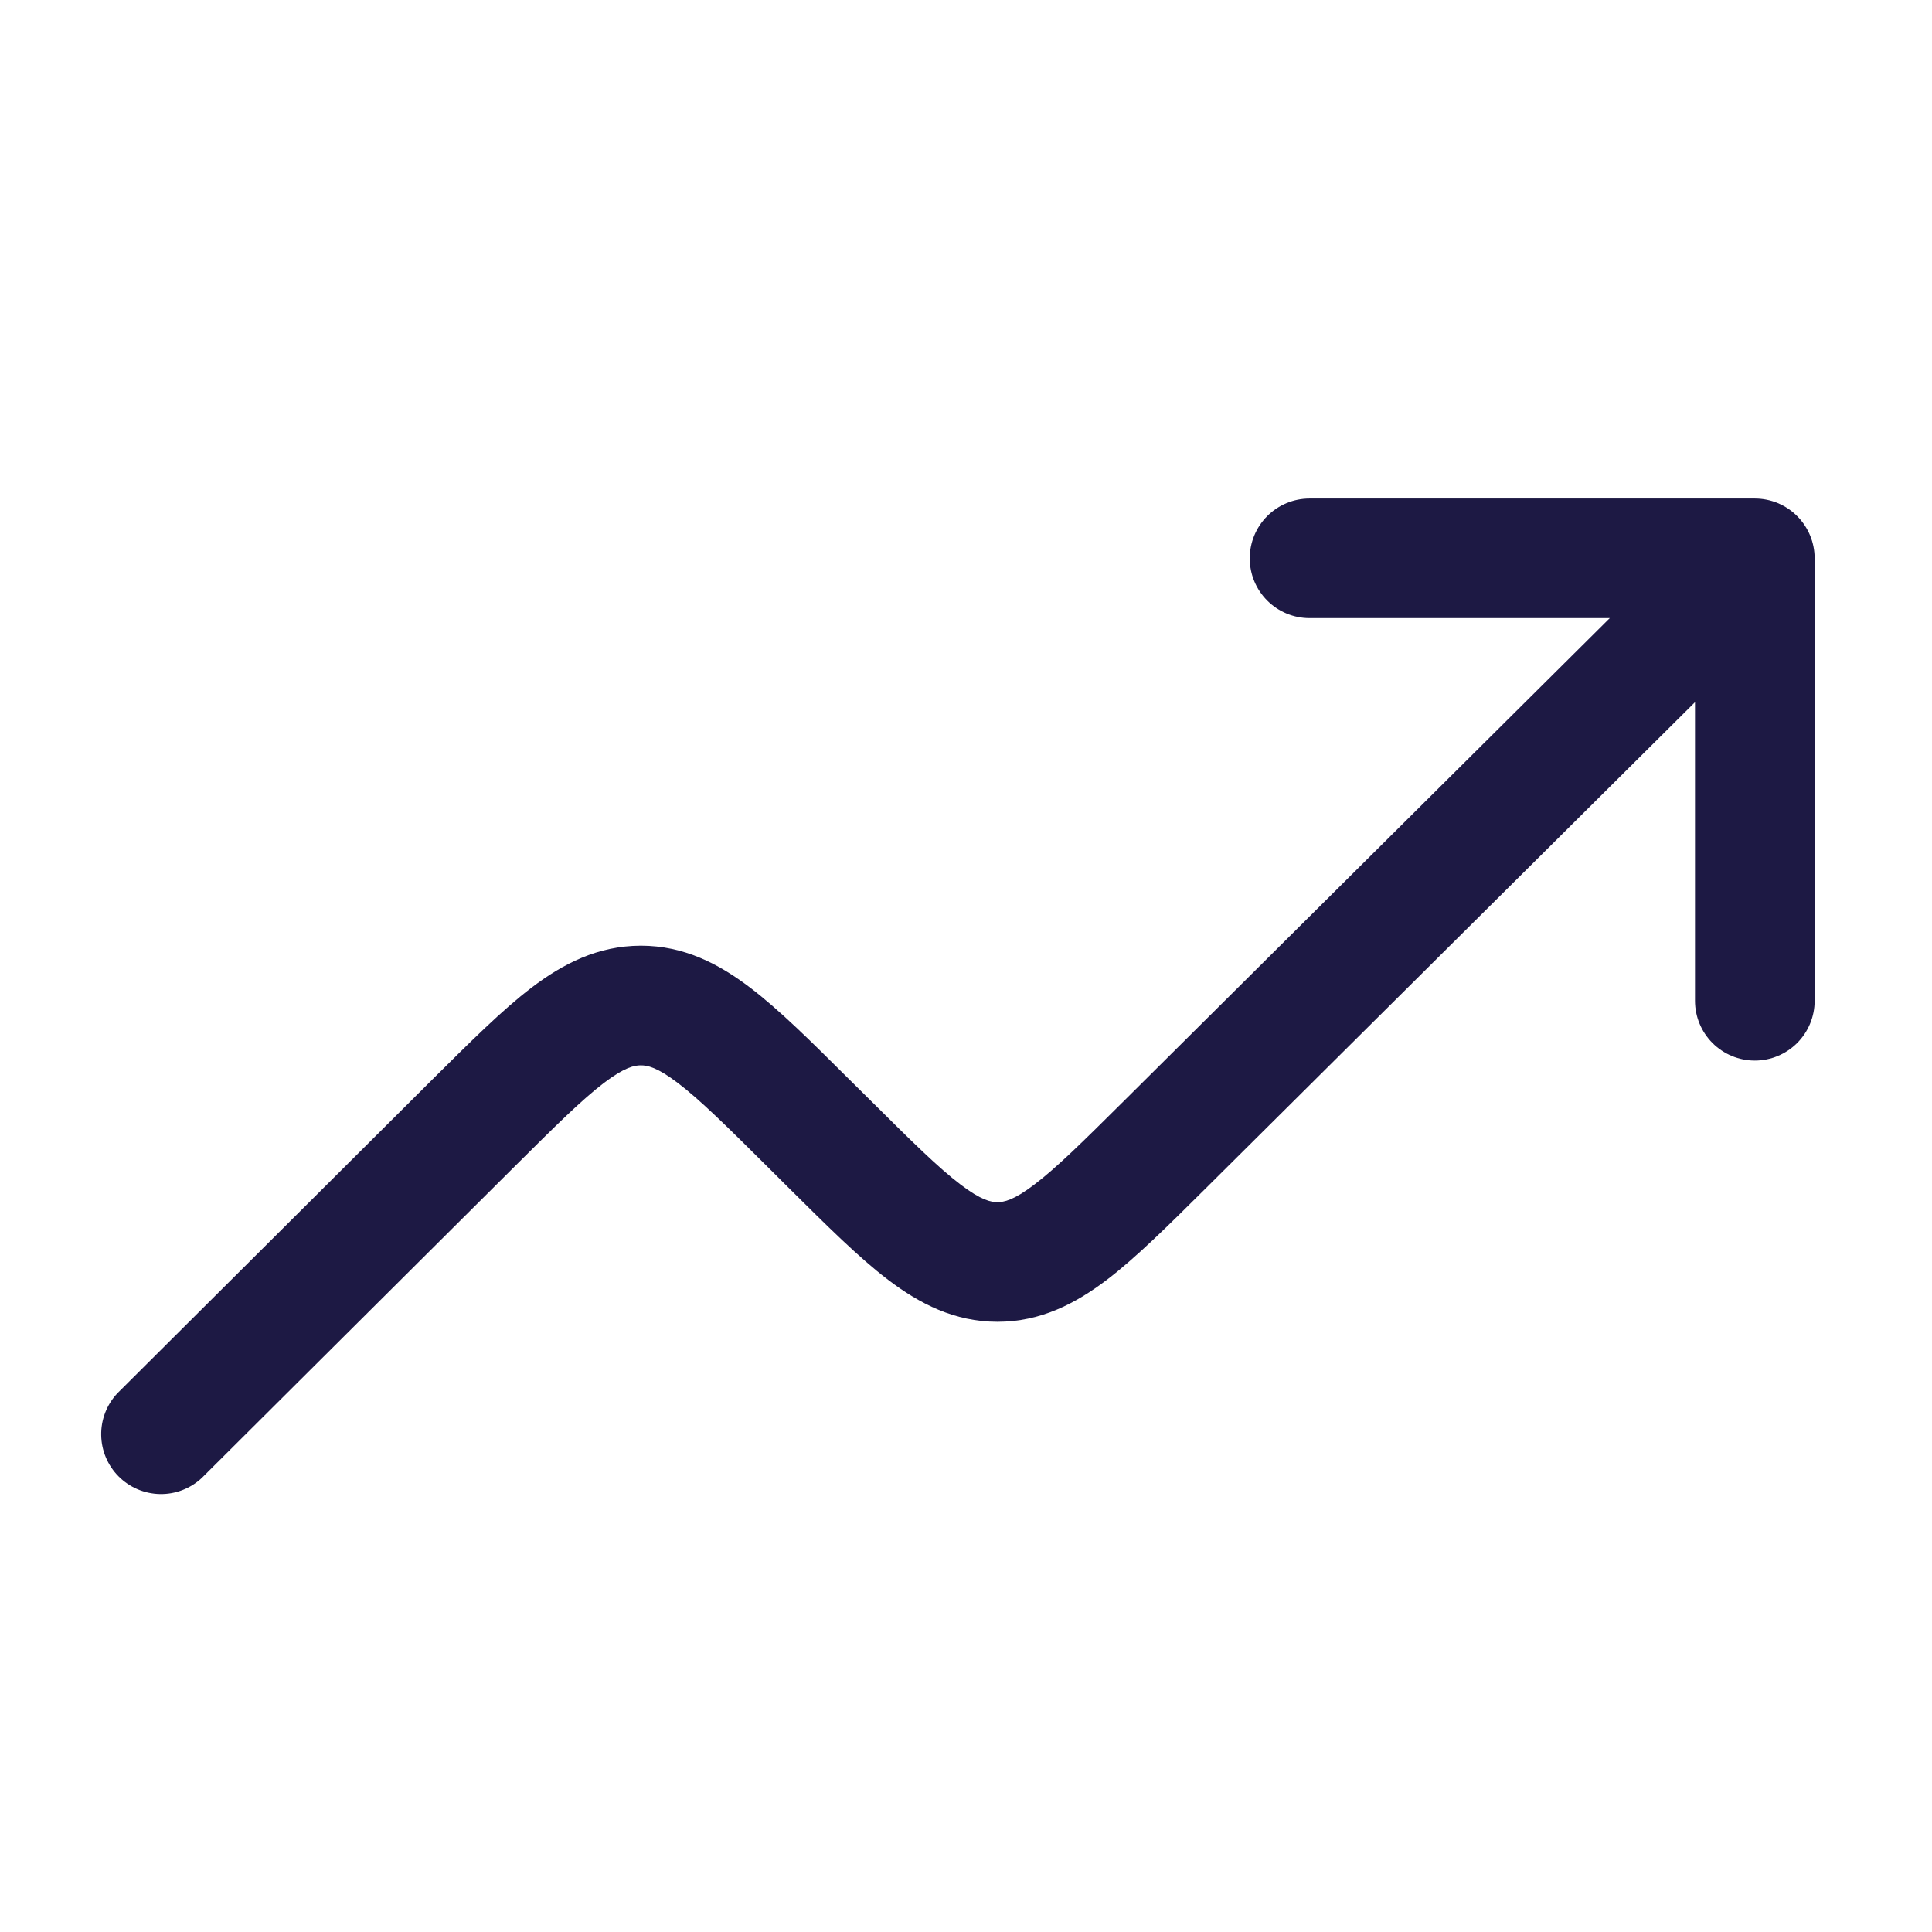
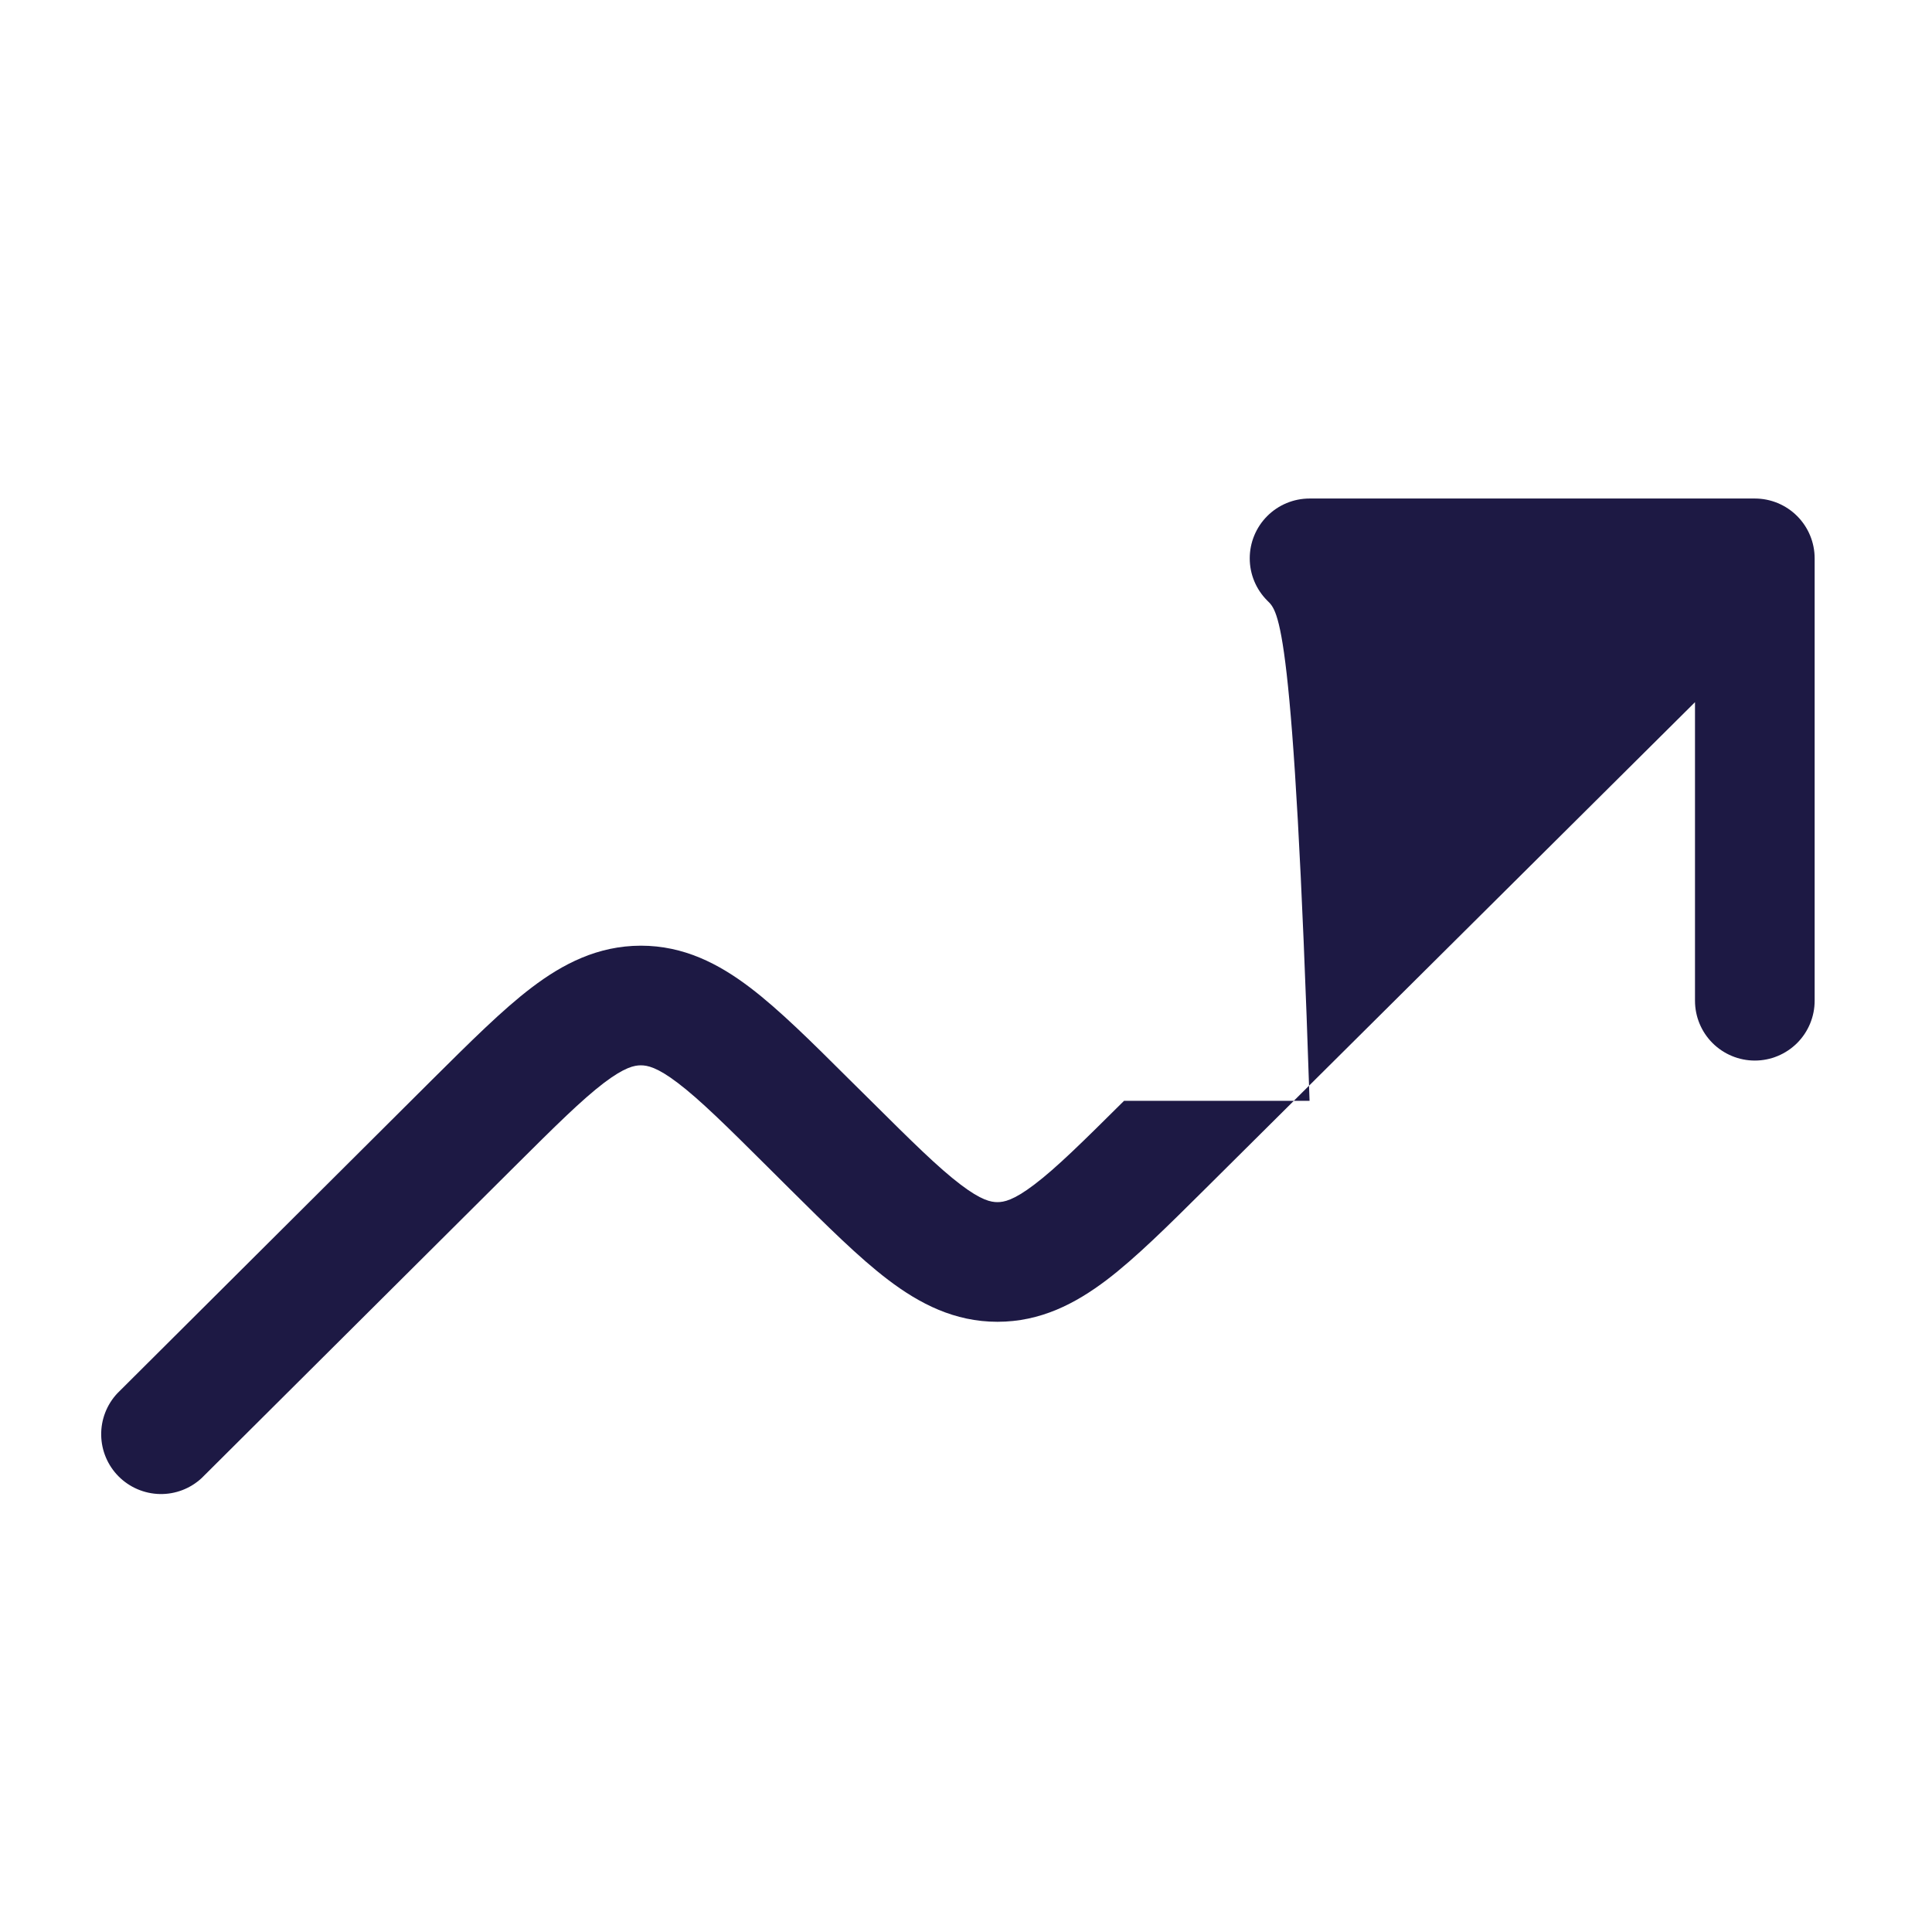
<svg xmlns="http://www.w3.org/2000/svg" width="58" height="58" viewBox="0 0 58 58" fill="none">
  <g id="solar:course-up-bold">
-     <path id="Vector" fill-rule="evenodd" clip-rule="evenodd" d="M37.518 16.762C37.518 16.286 37.707 15.829 38.044 15.492C38.381 15.155 38.838 14.966 39.314 14.966H52.681C53.157 14.966 53.614 15.155 53.951 15.492C54.288 15.829 54.477 16.286 54.477 16.762V30.043C54.477 30.519 54.288 30.976 53.951 31.313C53.614 31.649 53.157 31.839 52.681 31.839C52.205 31.839 51.748 31.649 51.411 31.313C51.074 30.976 50.885 30.519 50.885 30.043V21.08L36.192 35.68C35.069 36.795 34.101 37.758 33.222 38.426C32.279 39.14 31.235 39.681 29.944 39.681C28.656 39.681 27.609 39.14 26.666 38.424C25.787 37.758 24.822 36.795 23.697 35.68L23.04 35.026C21.81 33.802 21.012 33.014 20.346 32.509C19.724 32.035 19.432 31.982 19.238 31.982C19.046 31.982 18.754 32.037 18.131 32.509C17.468 33.014 16.671 33.802 15.44 35.028L6.055 44.372C5.714 44.689 5.264 44.861 4.799 44.852C4.333 44.842 3.89 44.653 3.561 44.323C3.233 43.994 3.045 43.549 3.038 43.084C3.03 42.619 3.204 42.169 3.522 41.829L12.988 32.399C14.113 31.283 15.078 30.318 15.957 29.65C16.901 28.932 17.947 28.393 19.238 28.39C20.529 28.39 21.575 28.932 22.518 29.648C23.397 30.316 24.365 31.278 25.488 32.397L26.146 33.048C27.377 34.272 28.174 35.059 28.838 35.562C29.46 36.036 29.753 36.089 29.944 36.089C30.136 36.089 30.428 36.036 31.05 35.562C31.716 35.059 32.511 34.272 33.744 33.048L48.327 18.556H39.314C38.838 18.556 38.381 18.367 38.044 18.03C37.707 17.693 37.518 17.239 37.518 16.762Z" fill="#1D1944" />
+     <path id="Vector" fill-rule="evenodd" clip-rule="evenodd" d="M37.518 16.762C37.518 16.286 37.707 15.829 38.044 15.492C38.381 15.155 38.838 14.966 39.314 14.966H52.681C53.157 14.966 53.614 15.155 53.951 15.492C54.288 15.829 54.477 16.286 54.477 16.762V30.043C54.477 30.519 54.288 30.976 53.951 31.313C53.614 31.649 53.157 31.839 52.681 31.839C52.205 31.839 51.748 31.649 51.411 31.313C51.074 30.976 50.885 30.519 50.885 30.043V21.08L36.192 35.68C35.069 36.795 34.101 37.758 33.222 38.426C32.279 39.14 31.235 39.681 29.944 39.681C28.656 39.681 27.609 39.14 26.666 38.424C25.787 37.758 24.822 36.795 23.697 35.68L23.04 35.026C21.81 33.802 21.012 33.014 20.346 32.509C19.724 32.035 19.432 31.982 19.238 31.982C19.046 31.982 18.754 32.037 18.131 32.509C17.468 33.014 16.671 33.802 15.44 35.028L6.055 44.372C5.714 44.689 5.264 44.861 4.799 44.852C4.333 44.842 3.89 44.653 3.561 44.323C3.233 43.994 3.045 43.549 3.038 43.084C3.03 42.619 3.204 42.169 3.522 41.829L12.988 32.399C14.113 31.283 15.078 30.318 15.957 29.65C16.901 28.932 17.947 28.393 19.238 28.39C20.529 28.39 21.575 28.932 22.518 29.648C23.397 30.316 24.365 31.278 25.488 32.397L26.146 33.048C27.377 34.272 28.174 35.059 28.838 35.562C29.46 36.036 29.753 36.089 29.944 36.089C30.136 36.089 30.428 36.036 31.05 35.562C31.716 35.059 32.511 34.272 33.744 33.048H39.314C38.838 18.556 38.381 18.367 38.044 18.03C37.707 17.693 37.518 17.239 37.518 16.762Z" fill="#1D1944" />
  </g>
</svg>